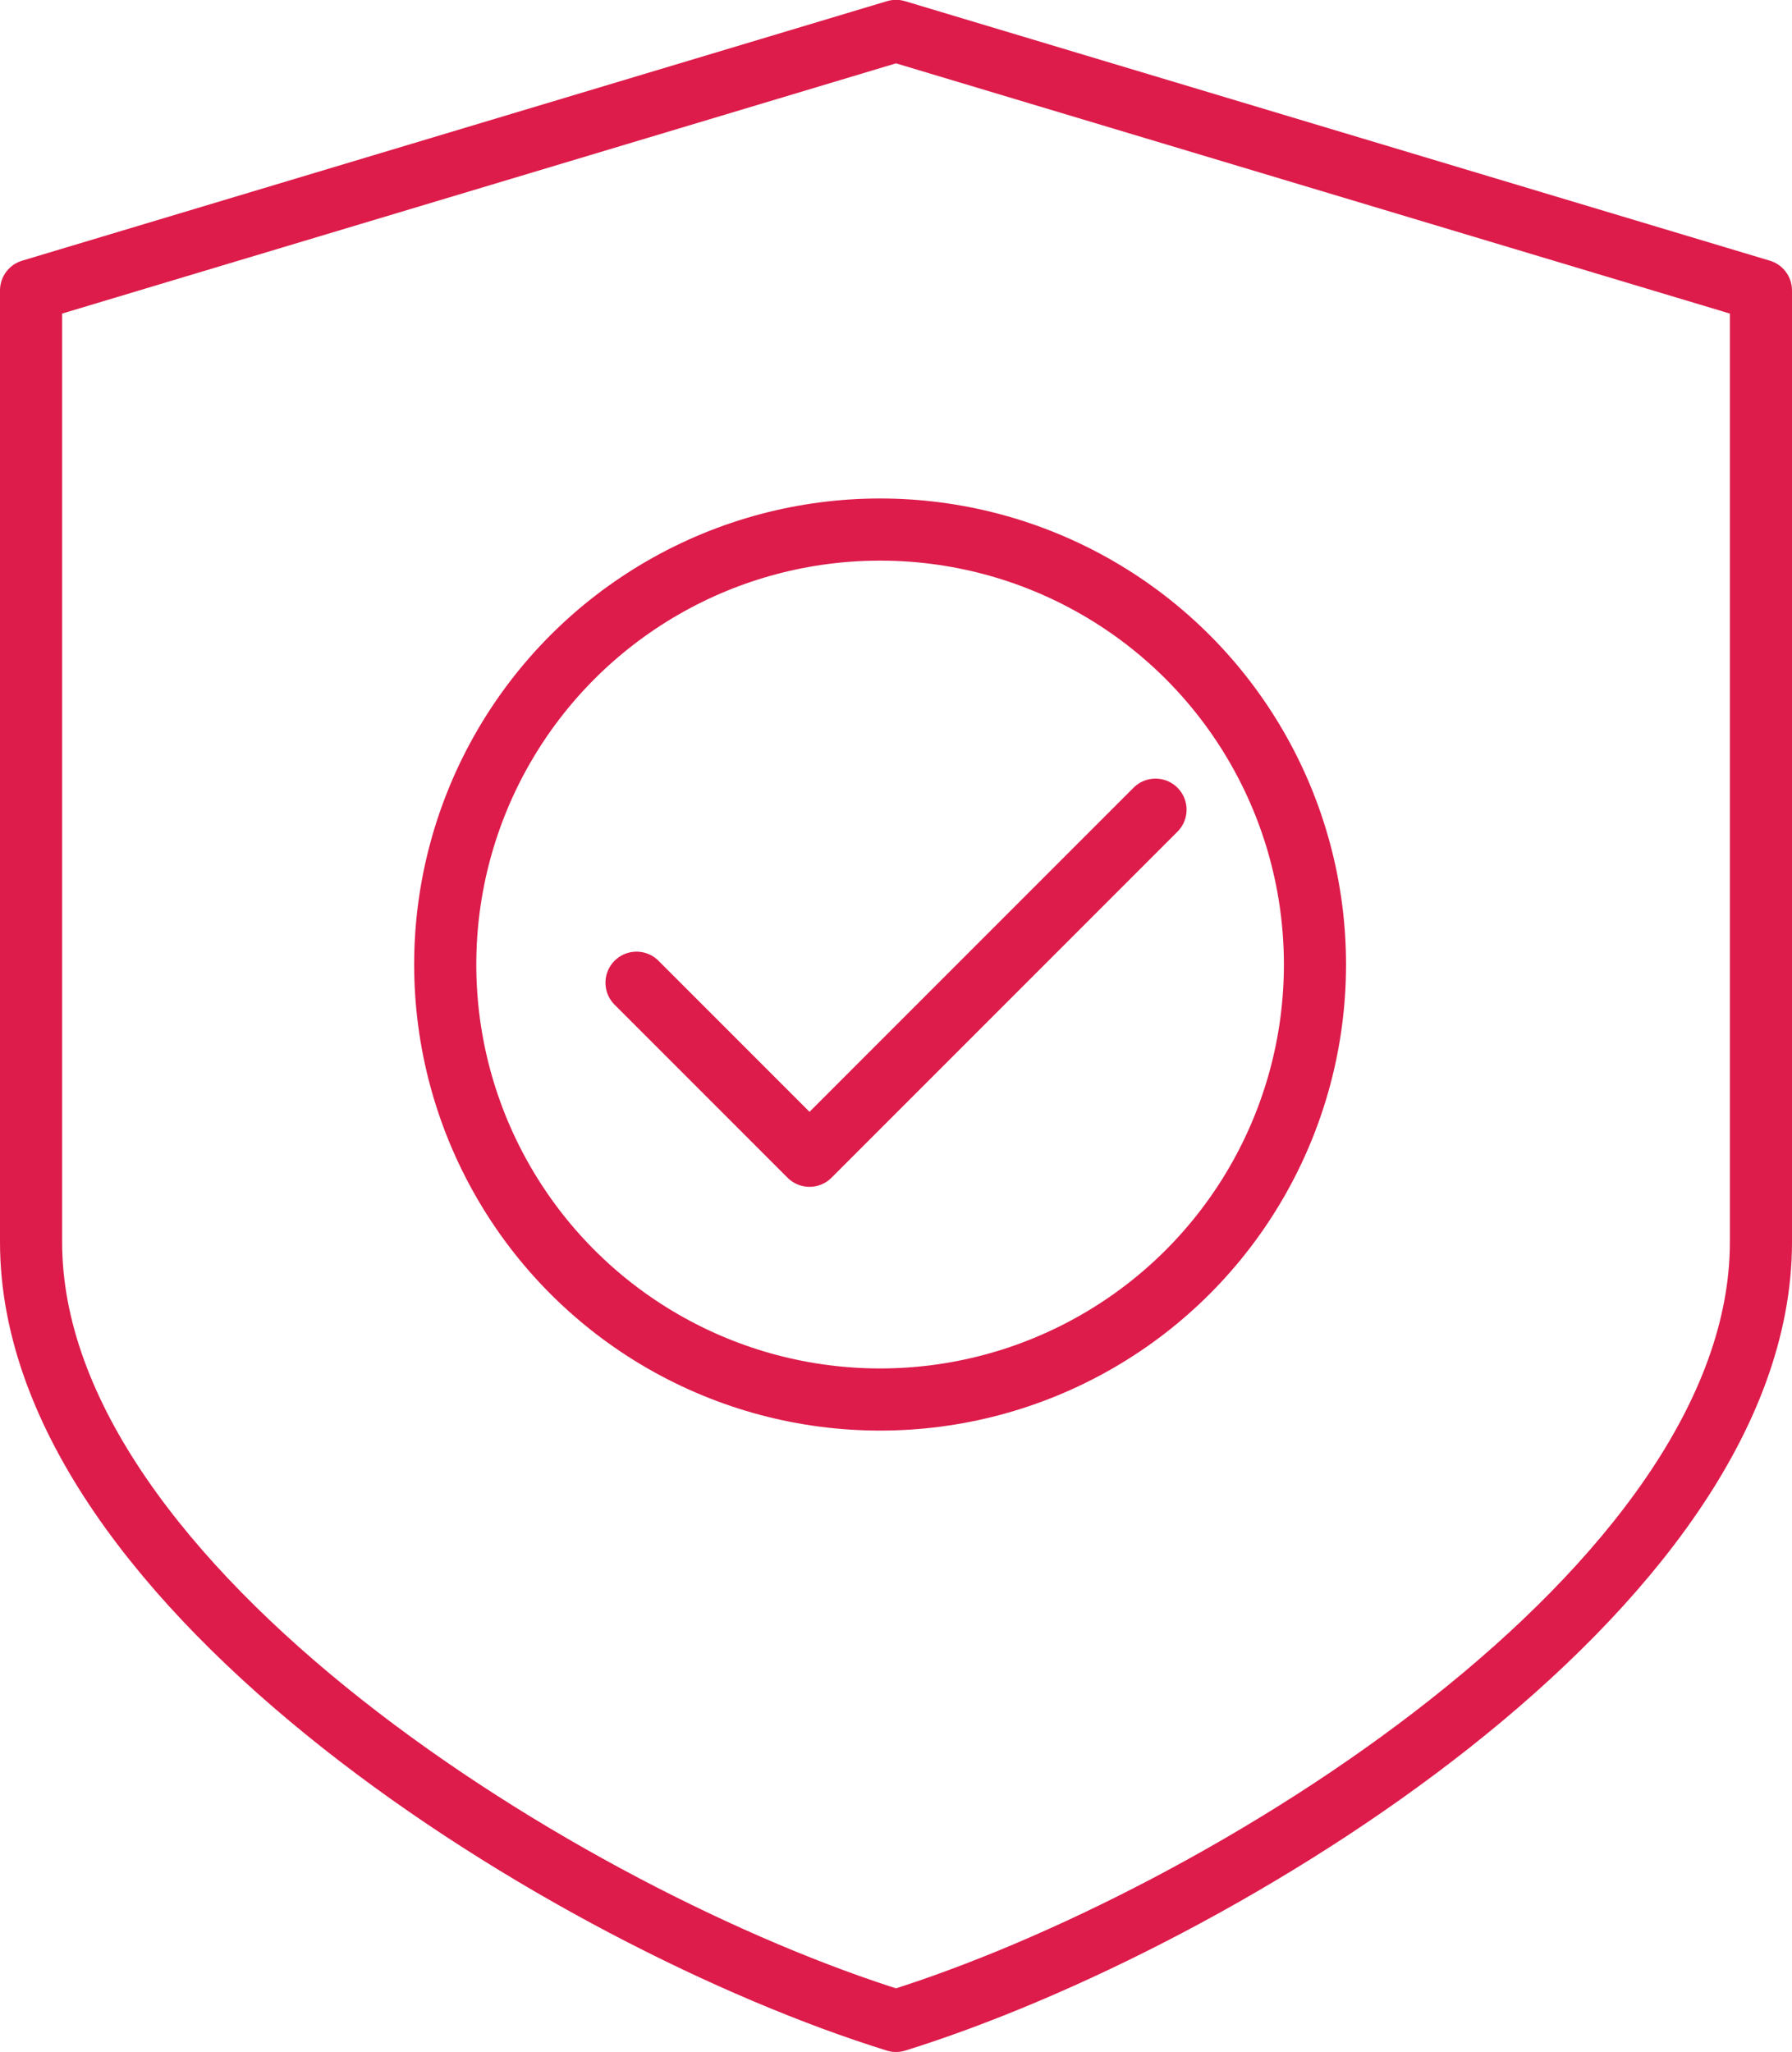
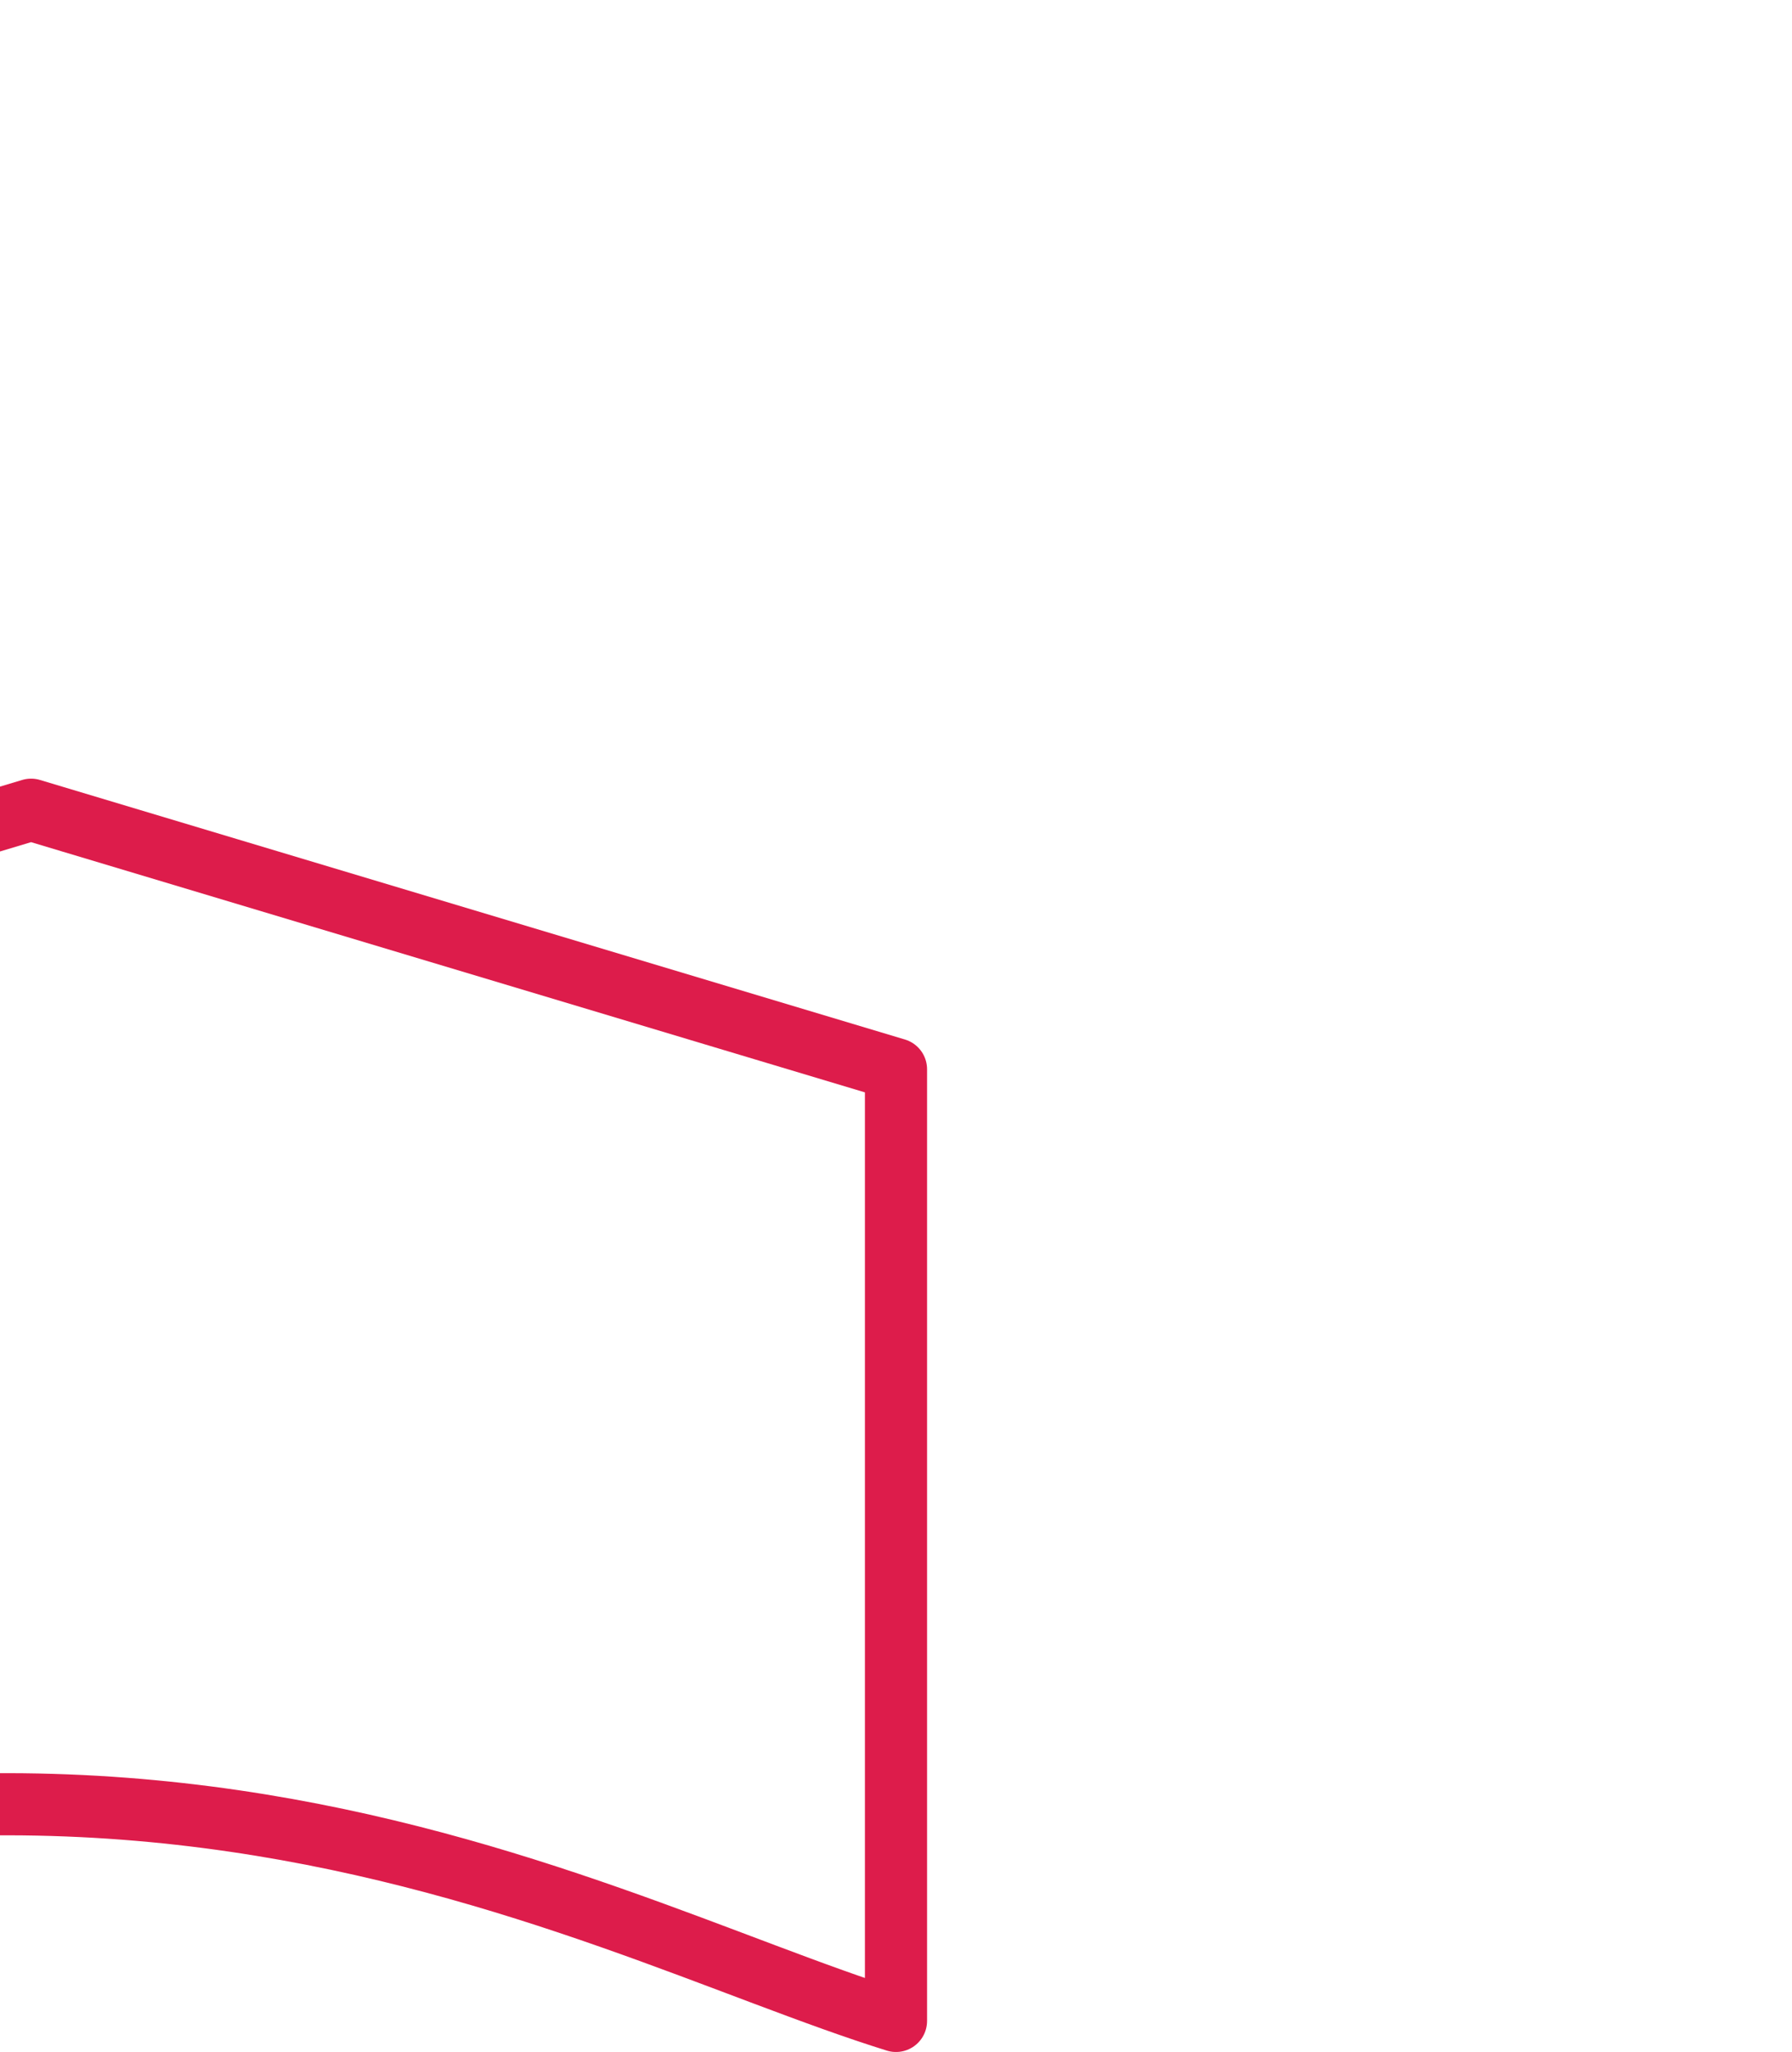
<svg xmlns="http://www.w3.org/2000/svg" width="43.268" height="49.533" viewBox="0 0 43.268 49.533">
  <g id="ic_security" transform="translate(-935.75 -1181.75)">
-     <path id="Tracé_105" data-name="Tracé 105" d="M957.384,1230.533c7.831-2.437,20.884-10.442,20.884-18.8v-22.972l-20.884-6.265-20.884,6.265v22.972C936.5,1220.091,949.552,1228.1,957.384,1230.533Z" fill="none" stroke="#dd1c4b" stroke-linecap="round" stroke-linejoin="round" stroke-width="1.5" />
-     <circle id="Ellipse_6" data-name="Ellipse 6" cx="10.5" cy="10.5" r="10.5" transform="translate(946.5 1194.533)" fill="none" stroke="#dd1c4b" stroke-linecap="round" stroke-linejoin="round" stroke-width="1.5" />
-     <path id="Tracé_106" data-name="Tracé 106" d="M943.5,1195.677l4.177,4.177,8.354-8.354" transform="translate(7.619 9.795)" fill="none" stroke="#dd1c4b" stroke-linecap="round" stroke-linejoin="round" stroke-width="1.5" />
+     <path id="Tracé_105" data-name="Tracé 105" d="M957.384,1230.533v-22.972l-20.884-6.265-20.884,6.265v22.972C936.5,1220.091,949.552,1228.1,957.384,1230.533Z" fill="none" stroke="#dd1c4b" stroke-linecap="round" stroke-linejoin="round" stroke-width="1.5" />
  </g>
</svg>